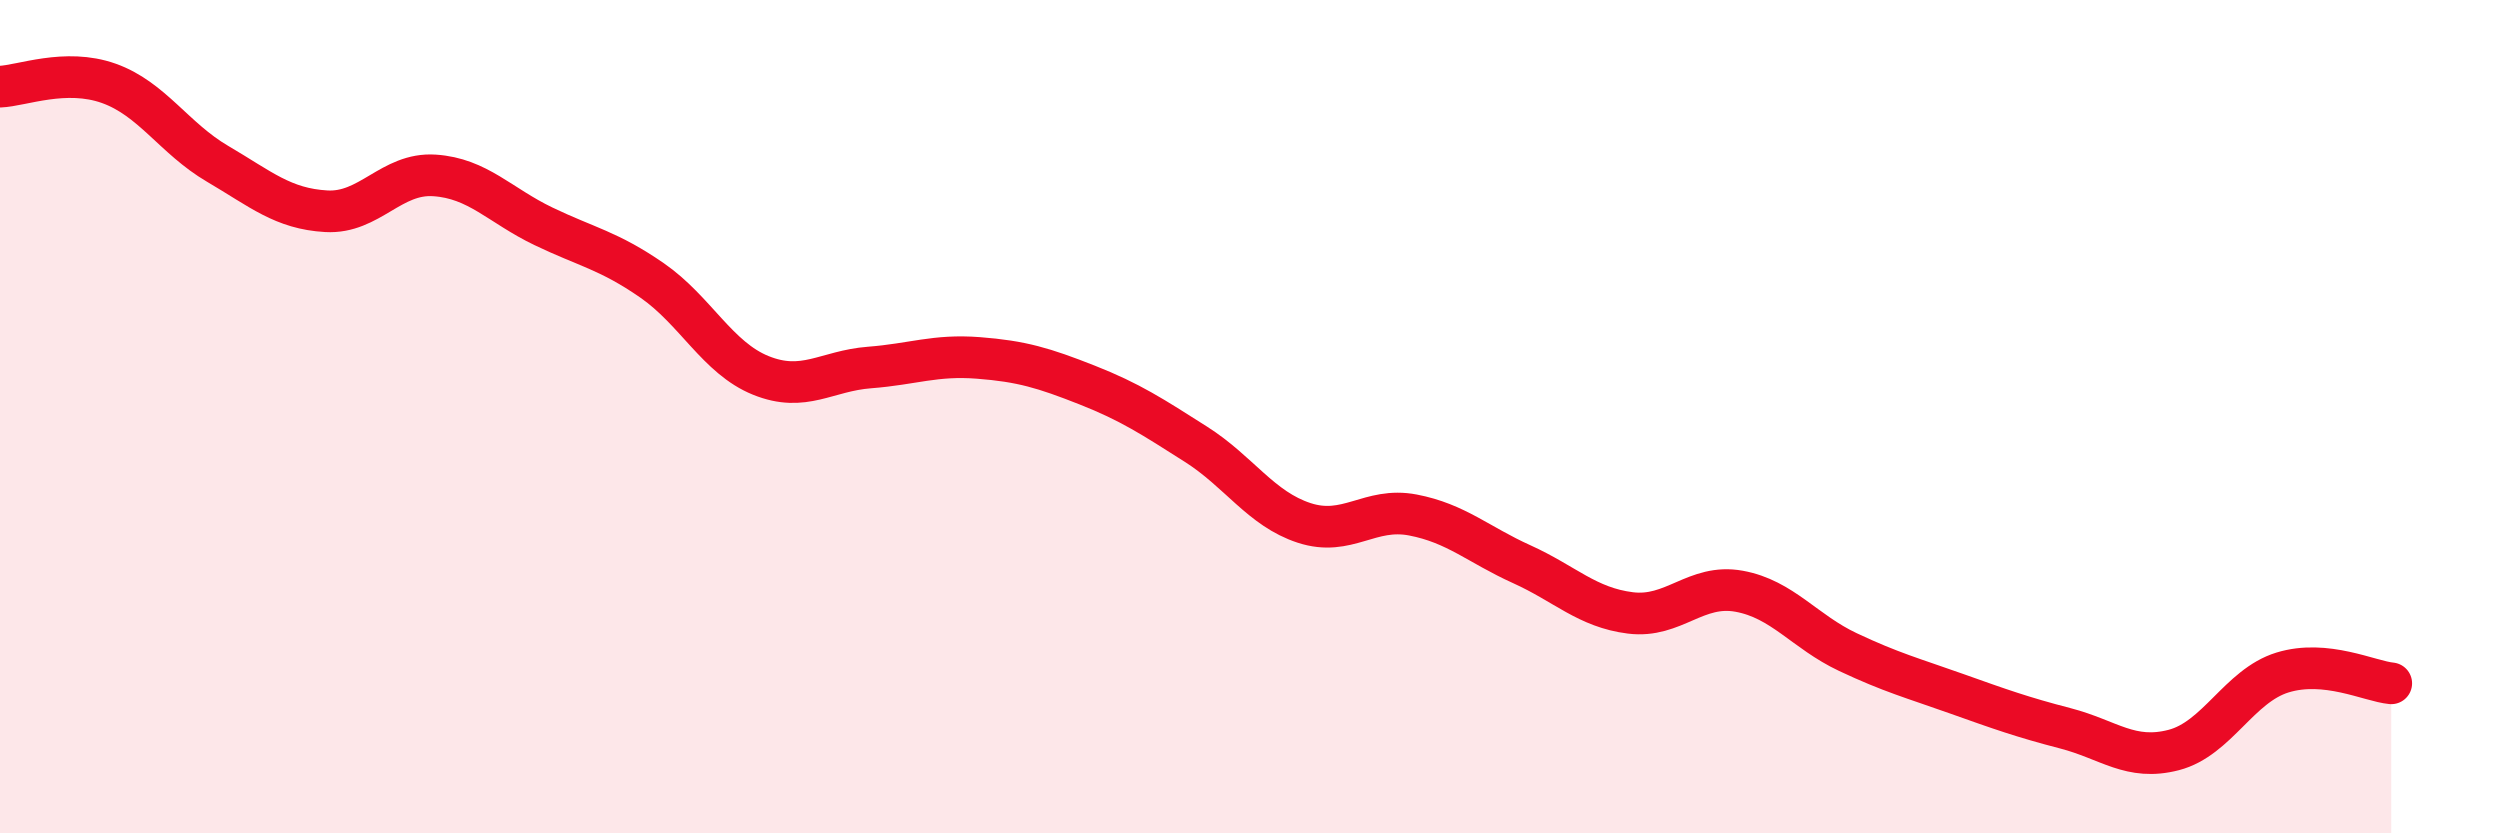
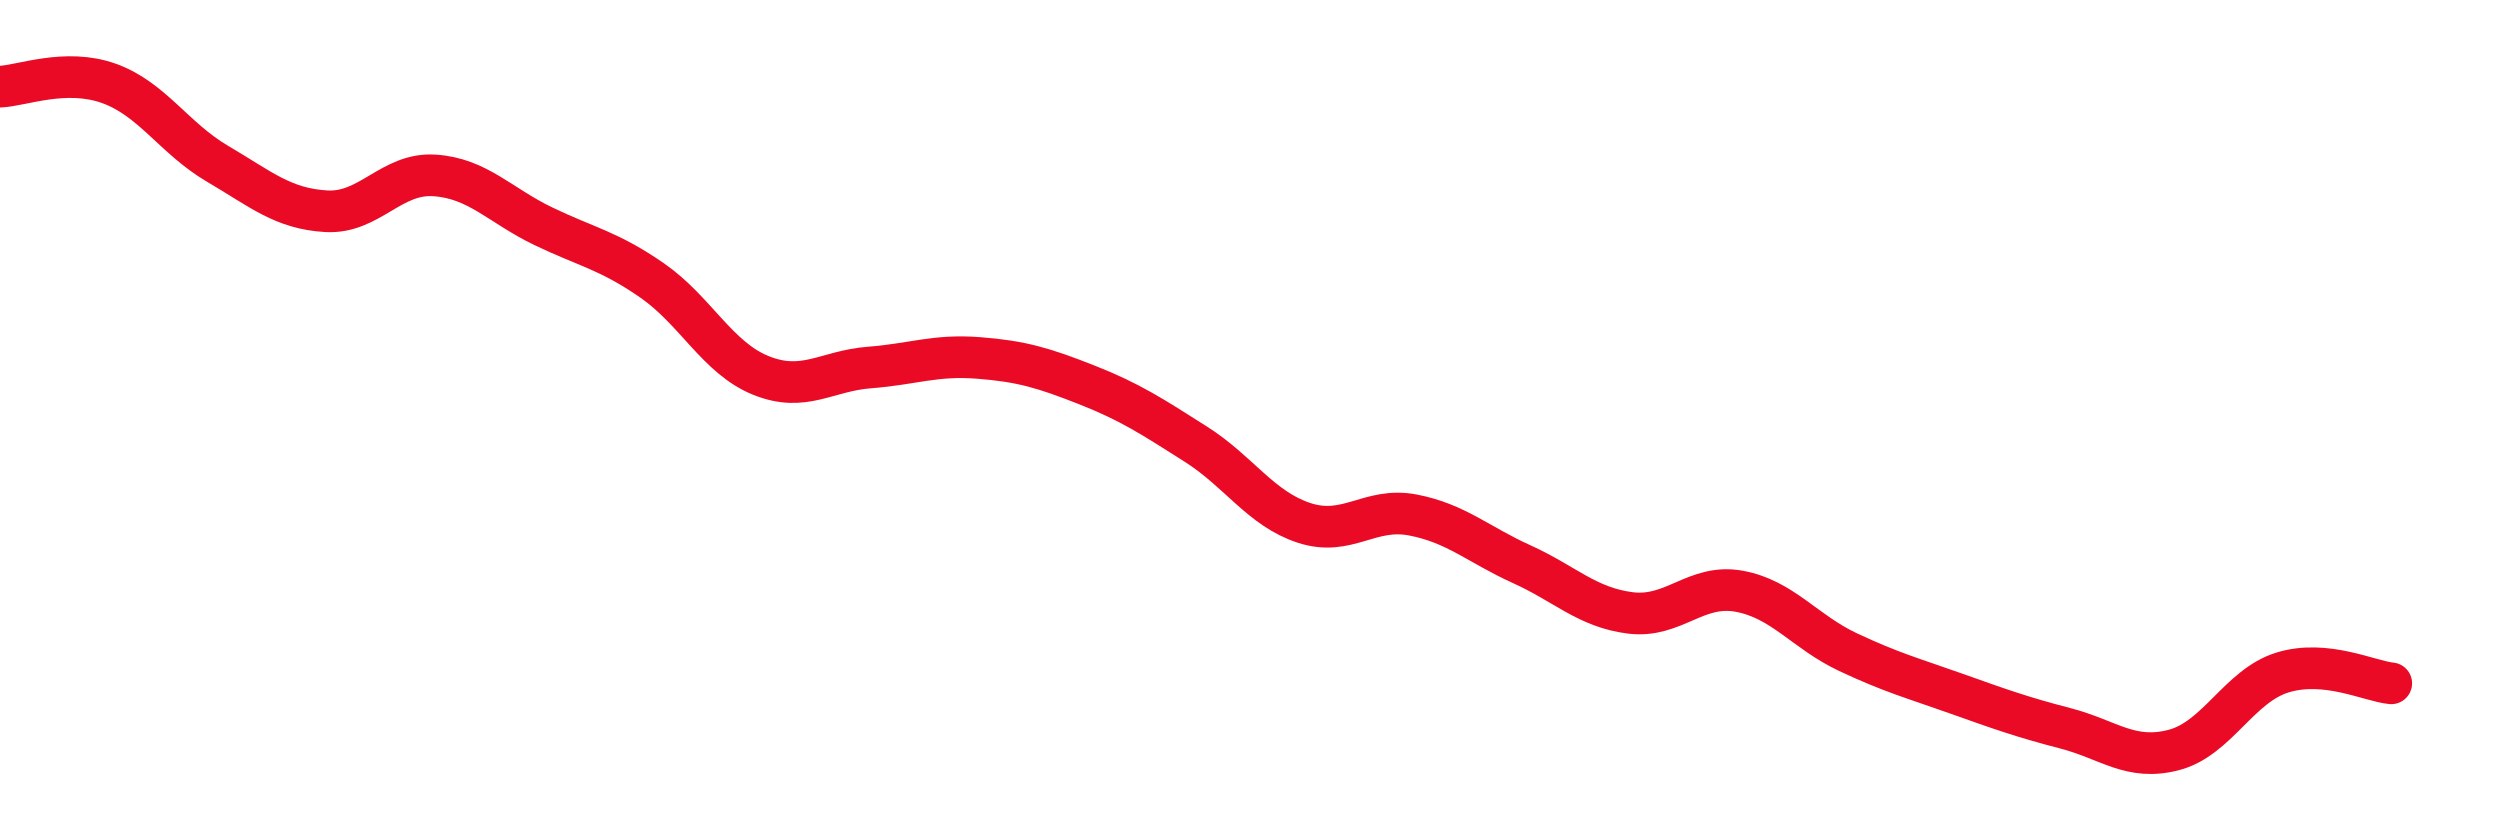
<svg xmlns="http://www.w3.org/2000/svg" width="60" height="20" viewBox="0 0 60 20">
-   <path d="M 0,2.08 C 0.52,2.06 1.57,1.63 2.61,2 C 3.65,2.37 4.18,3.32 5.22,3.93 C 6.26,4.54 6.79,5.01 7.83,5.07 C 8.87,5.13 9.39,4.14 10.43,4.21 C 11.47,4.28 12,4.93 13.04,5.43 C 14.08,5.93 14.61,6.01 15.65,6.73 C 16.69,7.45 17.22,8.59 18.26,9.01 C 19.3,9.43 19.83,8.9 20.87,8.82 C 21.91,8.74 22.44,8.51 23.48,8.59 C 24.52,8.67 25.05,8.83 26.09,9.24 C 27.13,9.65 27.66,10 28.7,10.66 C 29.74,11.32 30.26,12.21 31.3,12.55 C 32.34,12.89 32.87,12.16 33.91,12.36 C 34.95,12.56 35.48,13.07 36.52,13.54 C 37.56,14.01 38.09,14.58 39.13,14.71 C 40.17,14.84 40.7,14 41.74,14.19 C 42.78,14.38 43.31,15.16 44.35,15.65 C 45.39,16.14 45.92,16.28 46.96,16.65 C 48,17.02 48.53,17.21 49.57,17.48 C 50.61,17.75 51.13,18.27 52.17,18 C 53.21,17.73 53.74,16.46 54.78,16.14 C 55.82,15.82 56.87,16.35 57.39,16.4L57.39 20L0 20Z" fill="#EB0A25" opacity="0.1" stroke-linecap="round" stroke-linejoin="round" />
  <path d="M 0,2.08 C 0.52,2.06 1.57,1.63 2.61,2 C 3.65,2.37 4.18,3.32 5.22,3.93 C 6.26,4.54 6.79,5.01 7.83,5.07 C 8.87,5.13 9.39,4.14 10.43,4.21 C 11.47,4.28 12,4.93 13.04,5.43 C 14.08,5.93 14.61,6.01 15.65,6.73 C 16.69,7.45 17.22,8.59 18.26,9.01 C 19.3,9.43 19.83,8.9 20.87,8.82 C 21.91,8.74 22.44,8.51 23.48,8.59 C 24.52,8.67 25.05,8.83 26.09,9.24 C 27.13,9.65 27.66,10 28.7,10.66 C 29.74,11.32 30.26,12.21 31.3,12.55 C 32.34,12.89 32.87,12.16 33.91,12.36 C 34.95,12.56 35.48,13.07 36.52,13.54 C 37.56,14.01 38.09,14.58 39.13,14.71 C 40.17,14.84 40.7,14 41.74,14.19 C 42.78,14.38 43.31,15.16 44.35,15.65 C 45.39,16.14 45.92,16.28 46.96,16.65 C 48,17.02 48.53,17.21 49.57,17.48 C 50.61,17.75 51.13,18.27 52.17,18 C 53.21,17.73 53.74,16.46 54.78,16.14 C 55.82,15.82 56.87,16.35 57.39,16.4" stroke="#EB0A25" stroke-width="1" fill="none" stroke-linecap="round" stroke-linejoin="round" />
</svg>